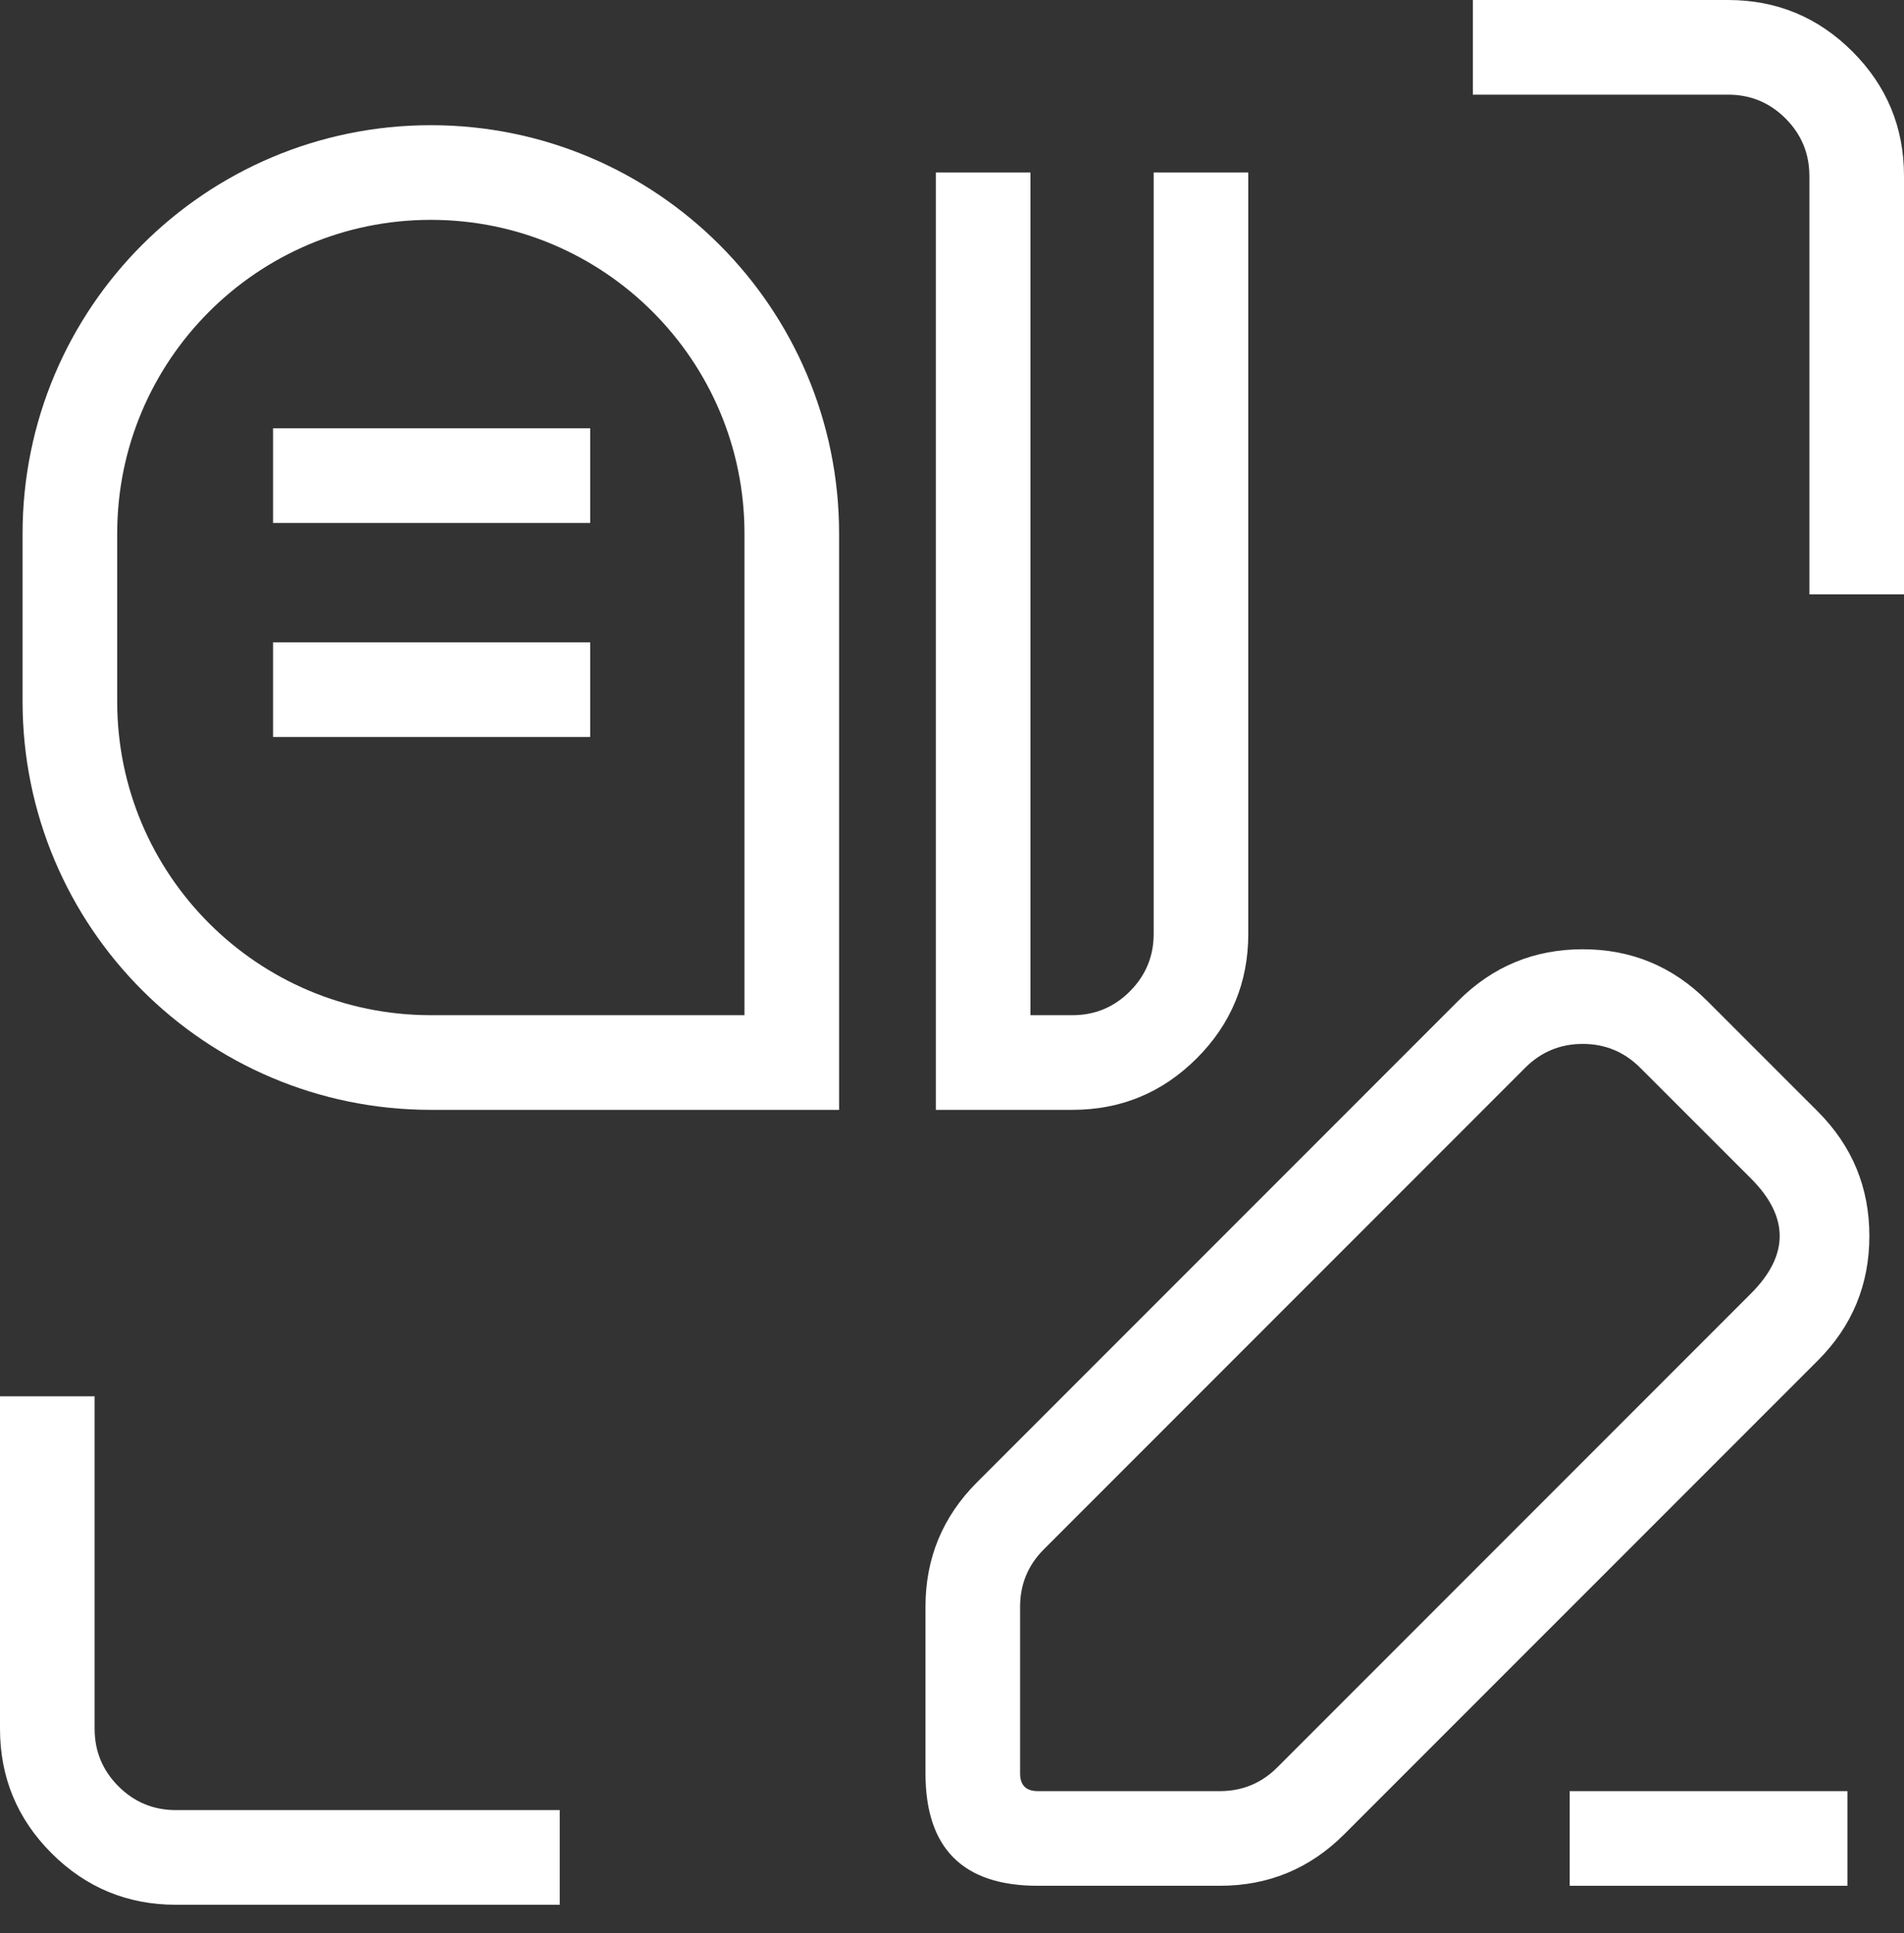
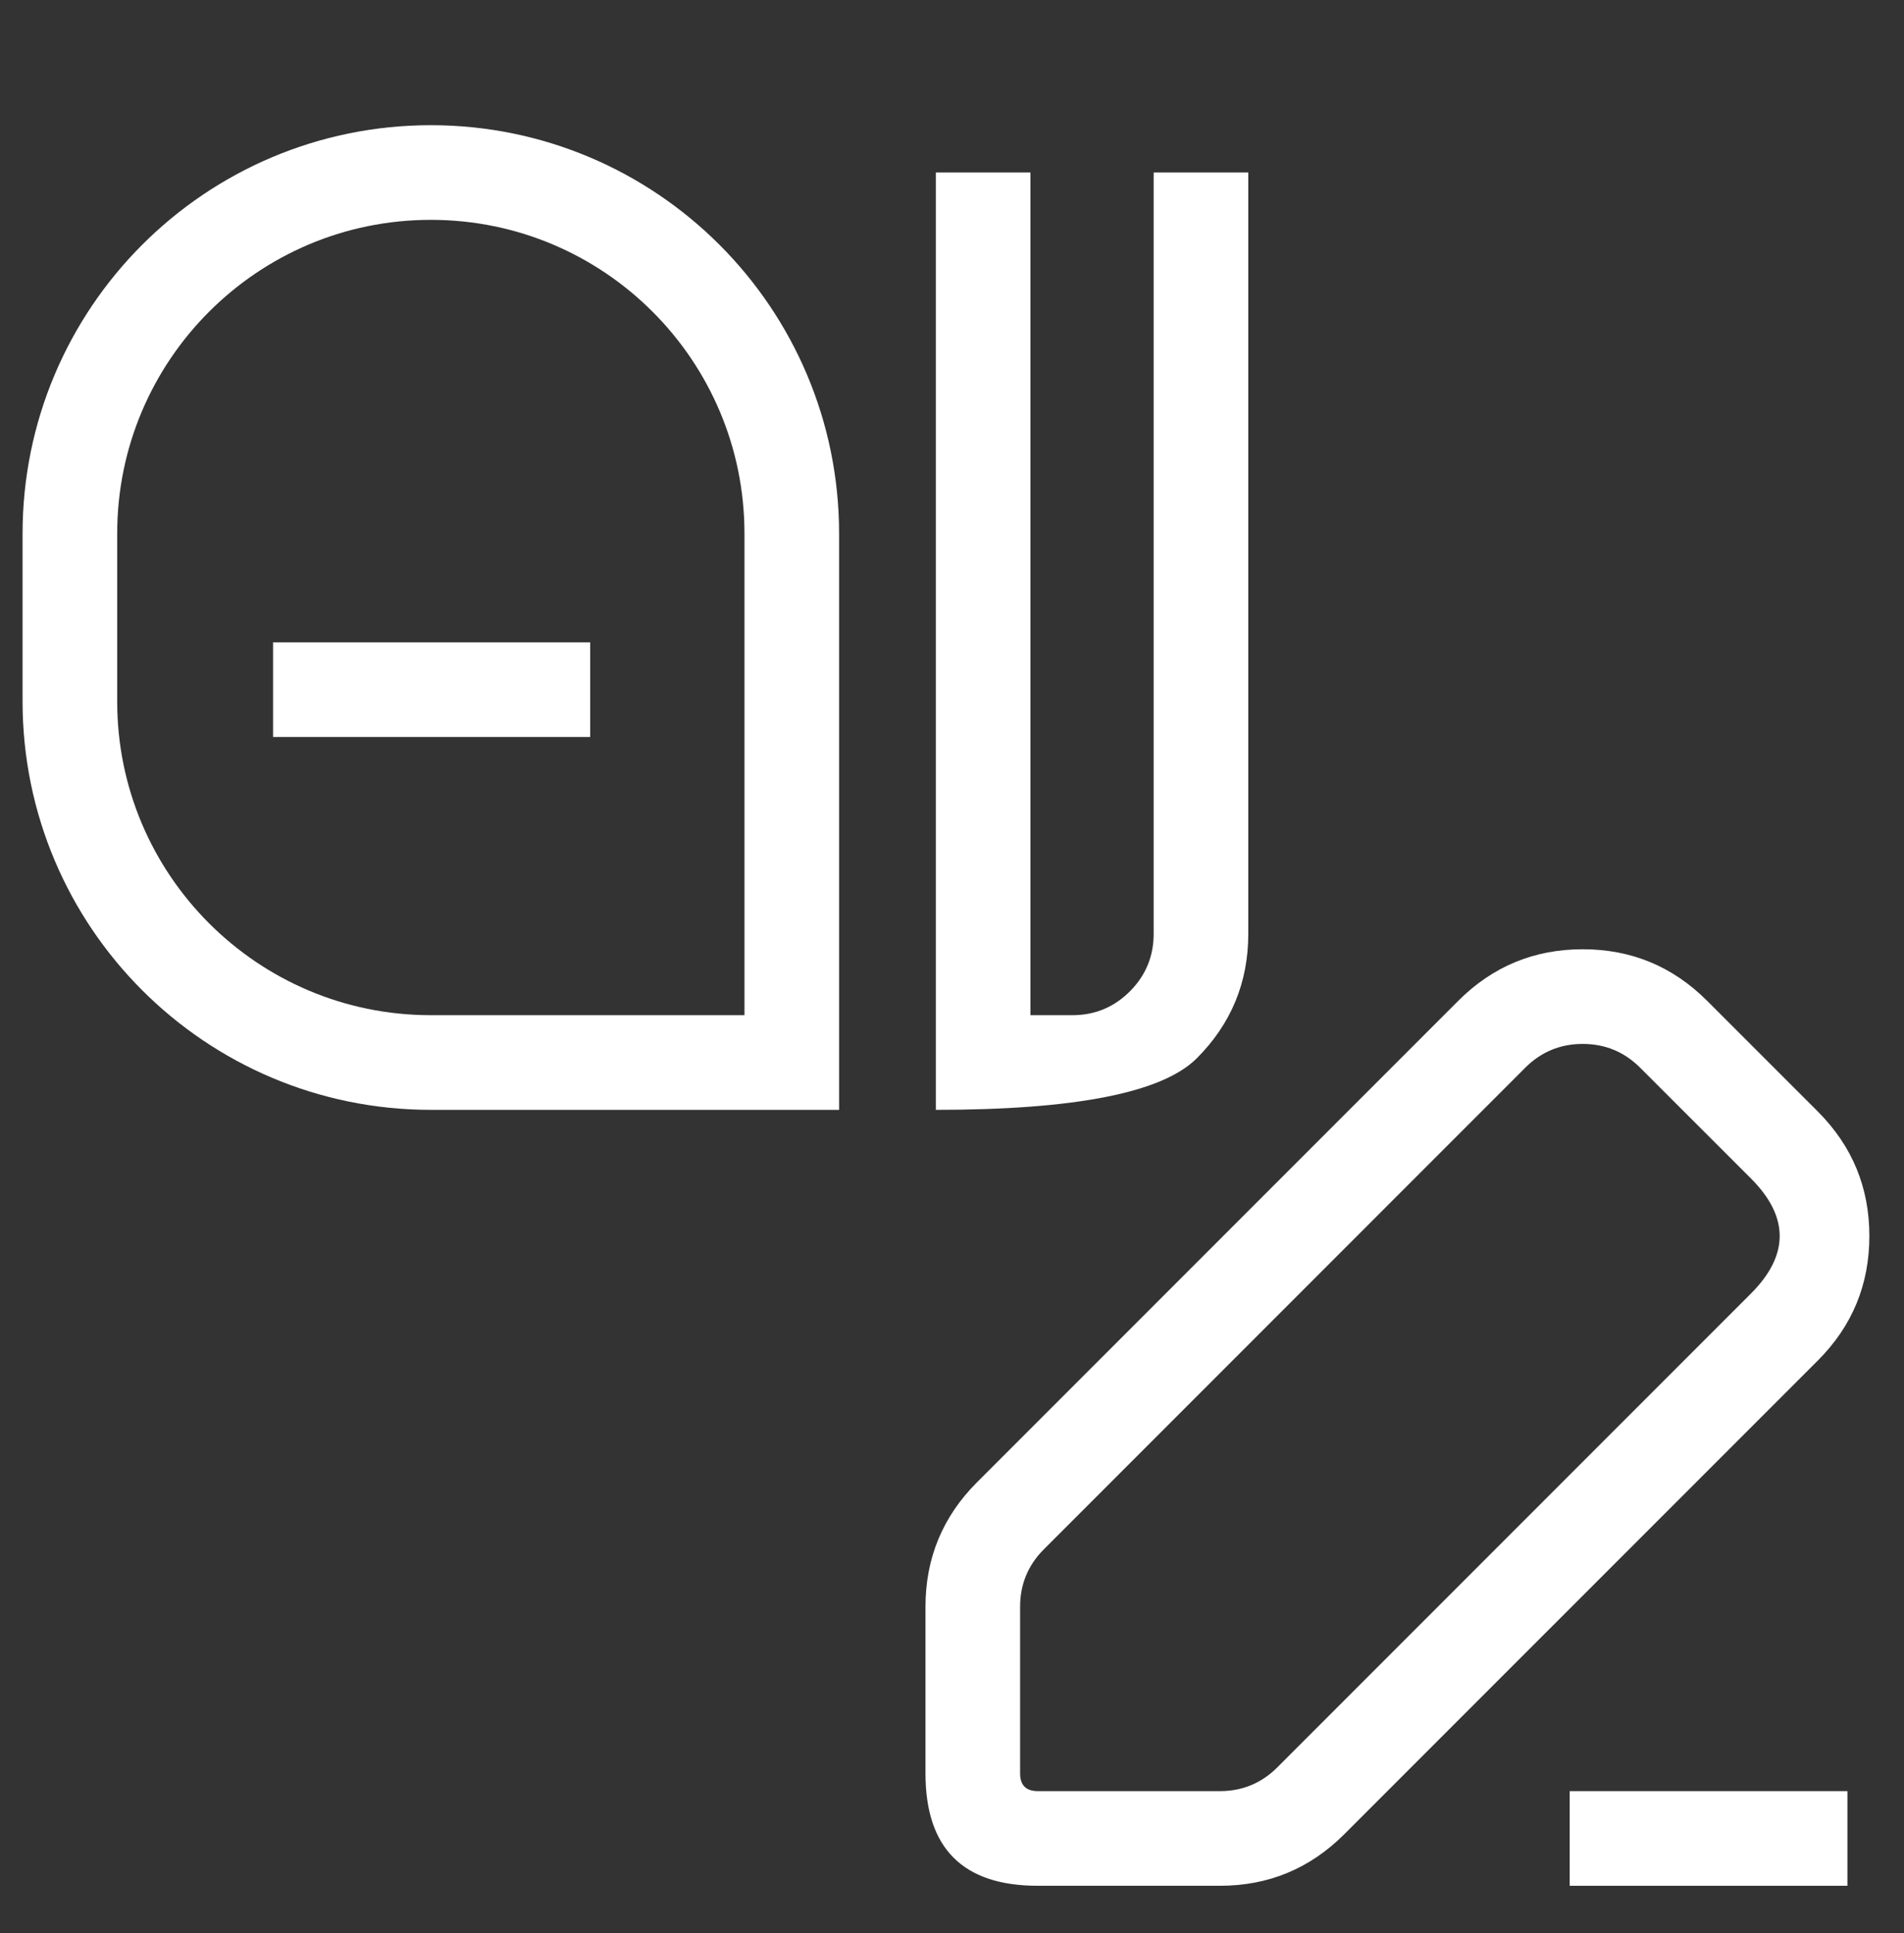
<svg xmlns="http://www.w3.org/2000/svg" fill="none" version="1.1" width="40.245" height="40.843" viewBox="0 0 40.245 40.843">
  <rect x="0" y="0" width="40.245" height="40.843" fill="#333333" stroke="none" />
  <g>
    <g>
      <g>
-         <path d="M36.526,0L31.132,0L31.132,2L36.526,2Q37.238,2,37.741,2.503Q38.245,3.007,38.245,3.719L38.245,12.557L40.245,12.557L40.245,3.719Q40.245,2.178,39.155,1.089Q38.066,0,36.526,0Z" fill-rule="evenodd" fill="#FFFFFF" fill-opacity="1" style="mix-blend-mode:passthrough" />
-       </g>
+         </g>
      <g>
-         <path d="M3.719,40.244L11.831,40.244L11.831,38.244L3.719,38.244Q3.007,38.244,2.503,37.741Q2,37.237,2,36.525L2,29.501L0,29.501L0,36.525Q0,38.065,1.089,39.155Q2.179,40.244,3.719,40.244Z" fill-rule="evenodd" fill="#FFFFFF" fill-opacity="1" style="mix-blend-mode:passthrough" />
-       </g>
+         </g>
    </g>
    <g>
      <path d="M1.477 11.275C1.477 7.061 4.893 3.645 9.107 3.645L9.107 3.645C13.32 3.645 16.736 7.061 16.736 11.275L16.736 22.449C16.736 22.449 16.736 22.449 16.736 22.449L9.107 22.449C4.893 22.449 1.477 19.033 1.477 14.82Z" fill-opacity="0" stroke-opacity="1" stroke="#FFFFFF" fill="none" stroke-width="2" stroke-linecap="ROUND" style="mix-blend-mode:passthrough" />
    </g>
    <g>
-       <path d="M26.385,19.73L26.385,3.645L24.385,3.645L24.385,19.73Q24.385,20.442,23.882,20.946Q23.379,21.449,22.667,21.449L21.781,21.449L21.781,3.645L19.781,3.645L19.781,23.449L22.667,23.449Q24.207,23.449,25.296,22.36Q26.385,21.271,26.385,19.73Z" fill-rule="evenodd" fill="#FFFFFF" fill-opacity="1" style="mix-blend-mode:passthrough" />
+       <path d="M26.385,19.73L26.385,3.645L24.385,3.645L24.385,19.73Q24.385,20.442,23.882,20.946Q23.379,21.449,22.667,21.449L21.781,21.449L21.781,3.645L19.781,3.645L19.781,23.449Q24.207,23.449,25.296,22.36Q26.385,21.271,26.385,19.73Z" fill-rule="evenodd" fill="#FFFFFF" fill-opacity="1" style="mix-blend-mode:passthrough" />
    </g>
    <g>
-       <line x1="5.772" y1="10.049" x2="12.475" y2="10.049" fill-opacity="0" stroke-opacity="1" stroke="#FFFFFF" fill="none" stroke-width="2" stroke-linecap="ROUND" style="mix-blend-mode:passthrough" />
-     </g>
+       </g>
    <g>
      <line x1="5.772" y1="14.571" x2="12.475" y2="14.571" fill-opacity="0" stroke-opacity="1" stroke="#FFFFFF" fill="none" stroke-width="2" stroke-linecap="ROUND" style="mix-blend-mode:passthrough" />
    </g>
    <g>
      <path d="M20.651,31.318Q19.562,32.407,19.562,33.948L19.562,37.468Q19.562,39.843,21.936,39.843L25.786,39.843Q27.325,39.843,28.415,38.753L38.424,28.745Q39.513,27.656,39.513,26.115Q39.513,24.575,38.424,23.485L36.083,21.145Q34.994,20.056,33.454,20.056Q31.913,20.056,30.824,21.145L20.651,31.318ZM21.562,37.468L21.562,33.948Q21.562,33.236,22.065,32.733L32.238,22.56Q32.742,22.056,33.454,22.056Q34.166,22.056,34.669,22.56L37.01,24.899Q38.225,26.115,37.01,27.33L27.001,37.339Q26.497,37.843,25.786,37.843L21.936,37.843Q21.562,37.843,21.562,37.468Z" fill-rule="evenodd" fill="#FFFFFF" fill-opacity="1" style="mix-blend-mode:passthrough" />
    </g>
    <g>
      <line x1="33.178" y1="38.843" x2="39.049" y2="38.843" fill-opacity="0" stroke-opacity="1" stroke="#FFFFFF" fill="none" stroke-width="2" stroke-linecap="ROUND" style="mix-blend-mode:passthrough" />
    </g>
  </g>
</svg>